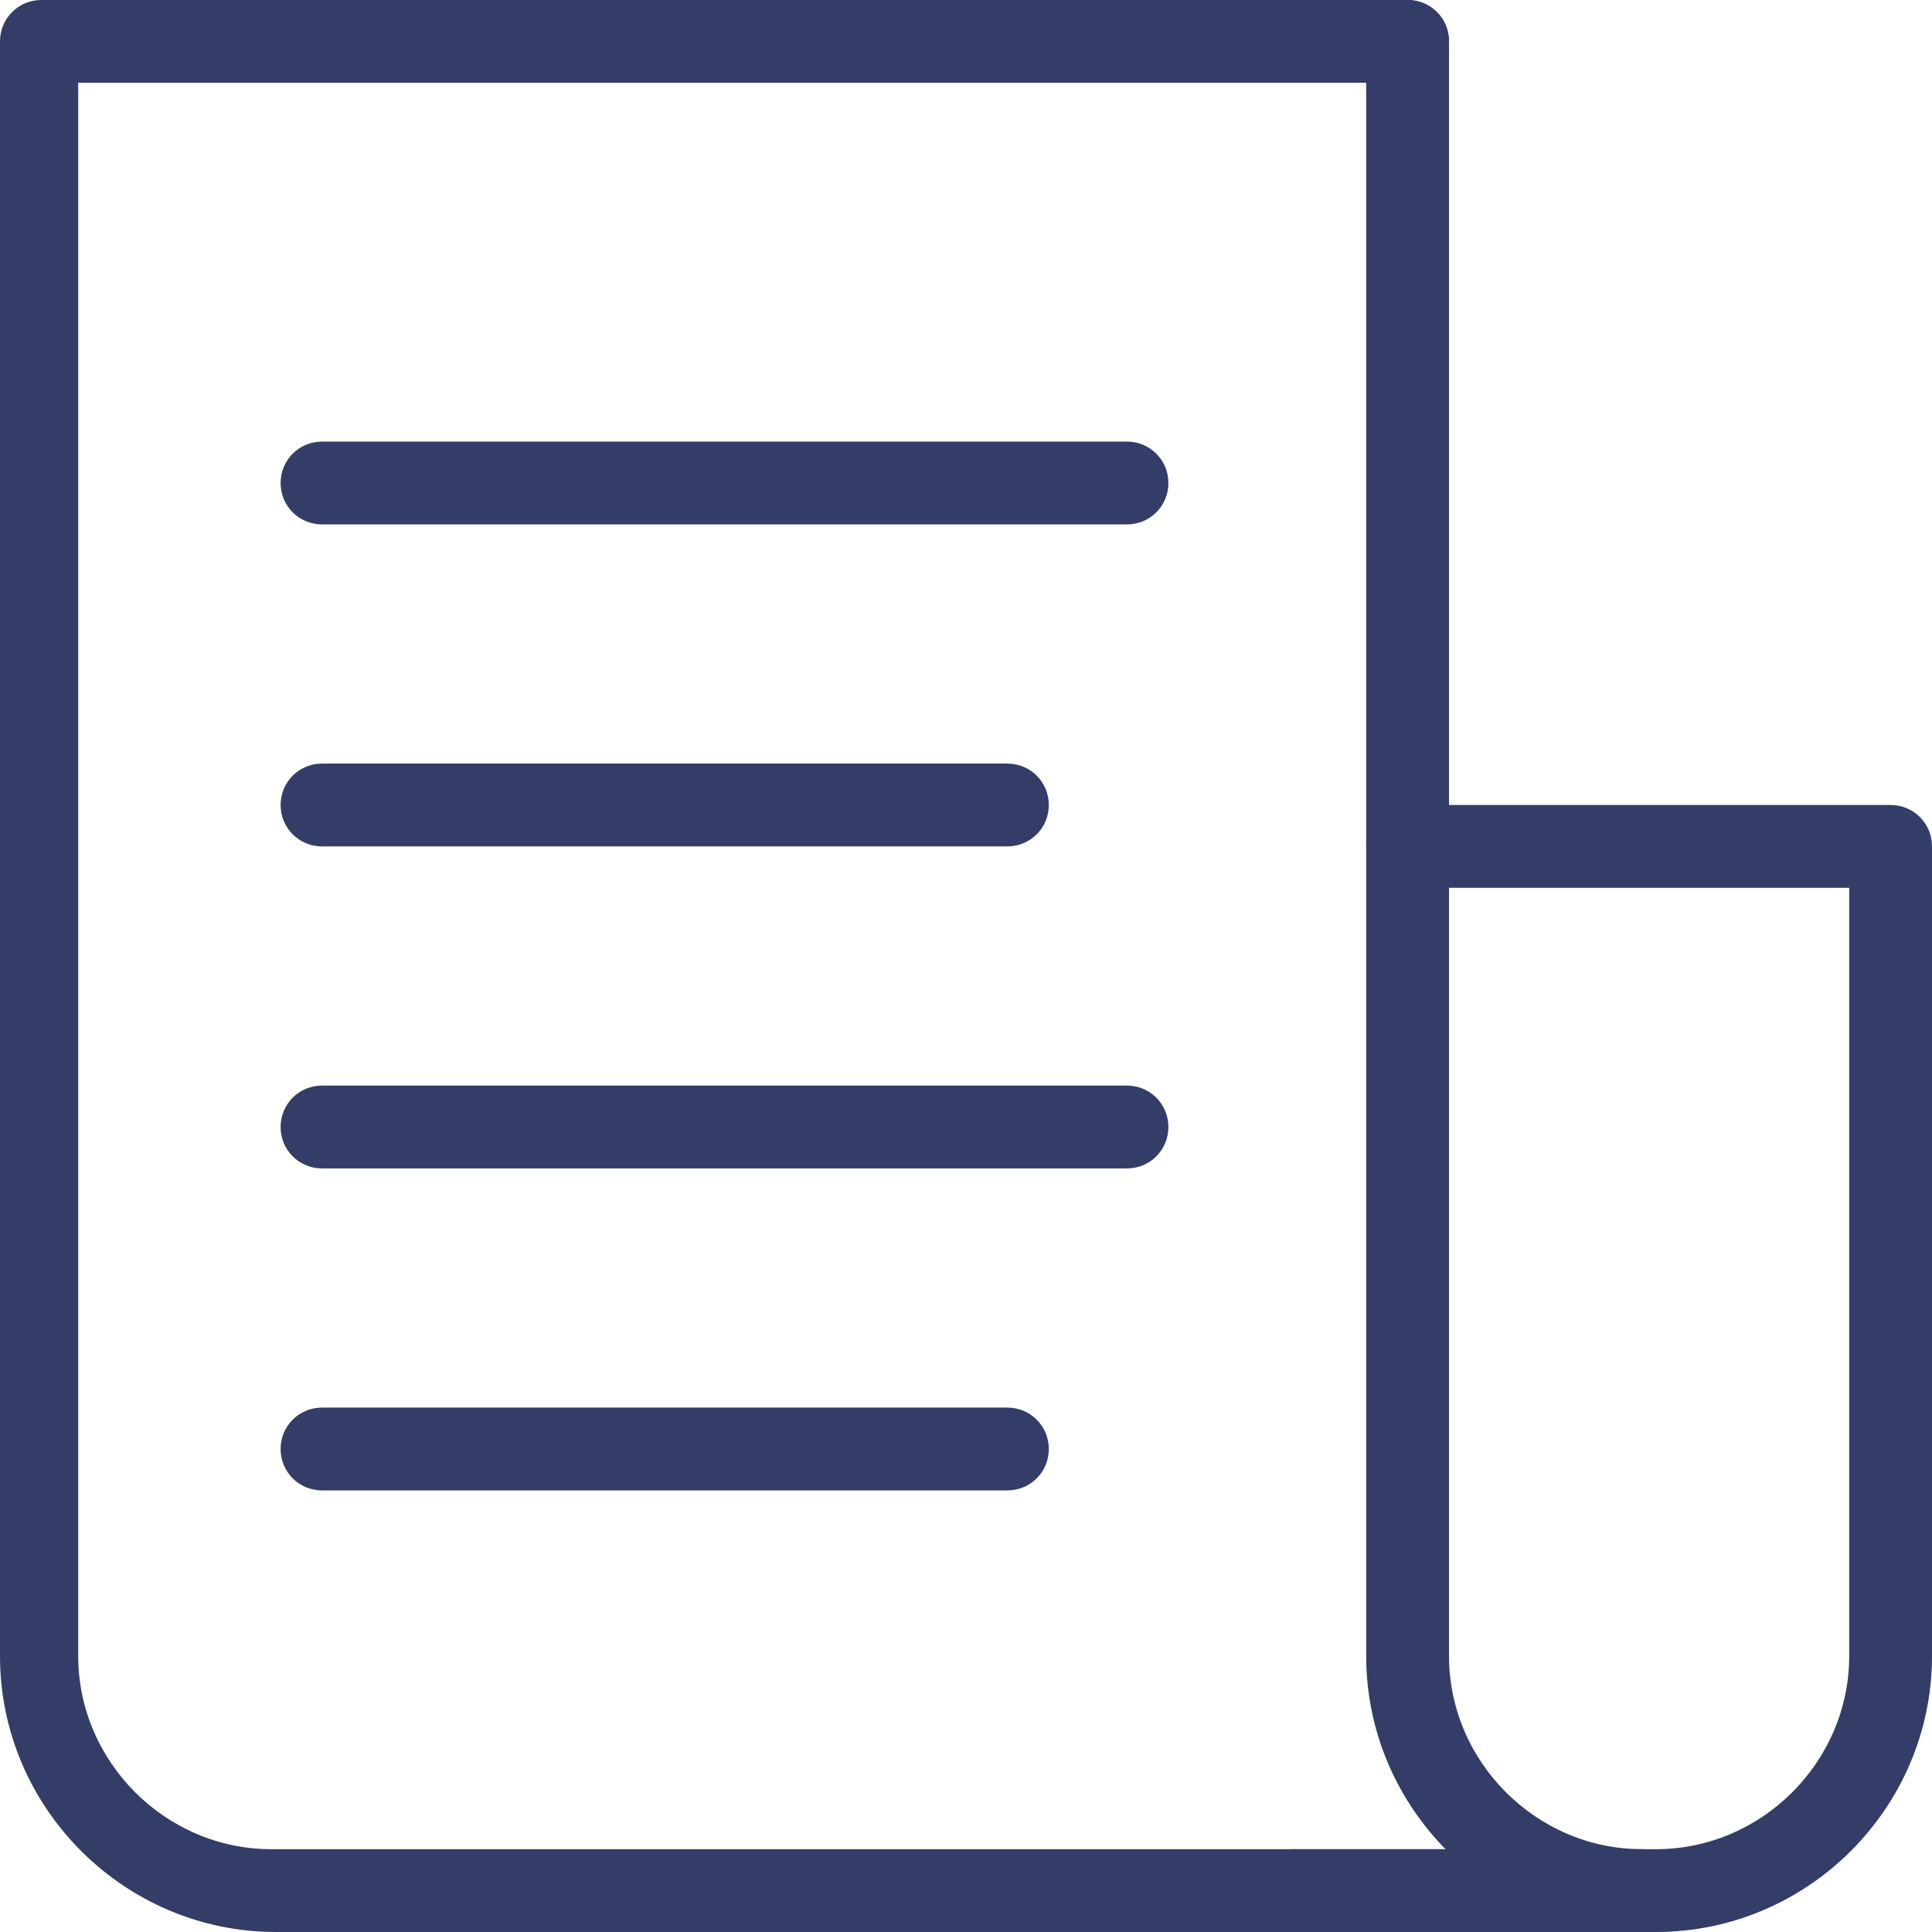
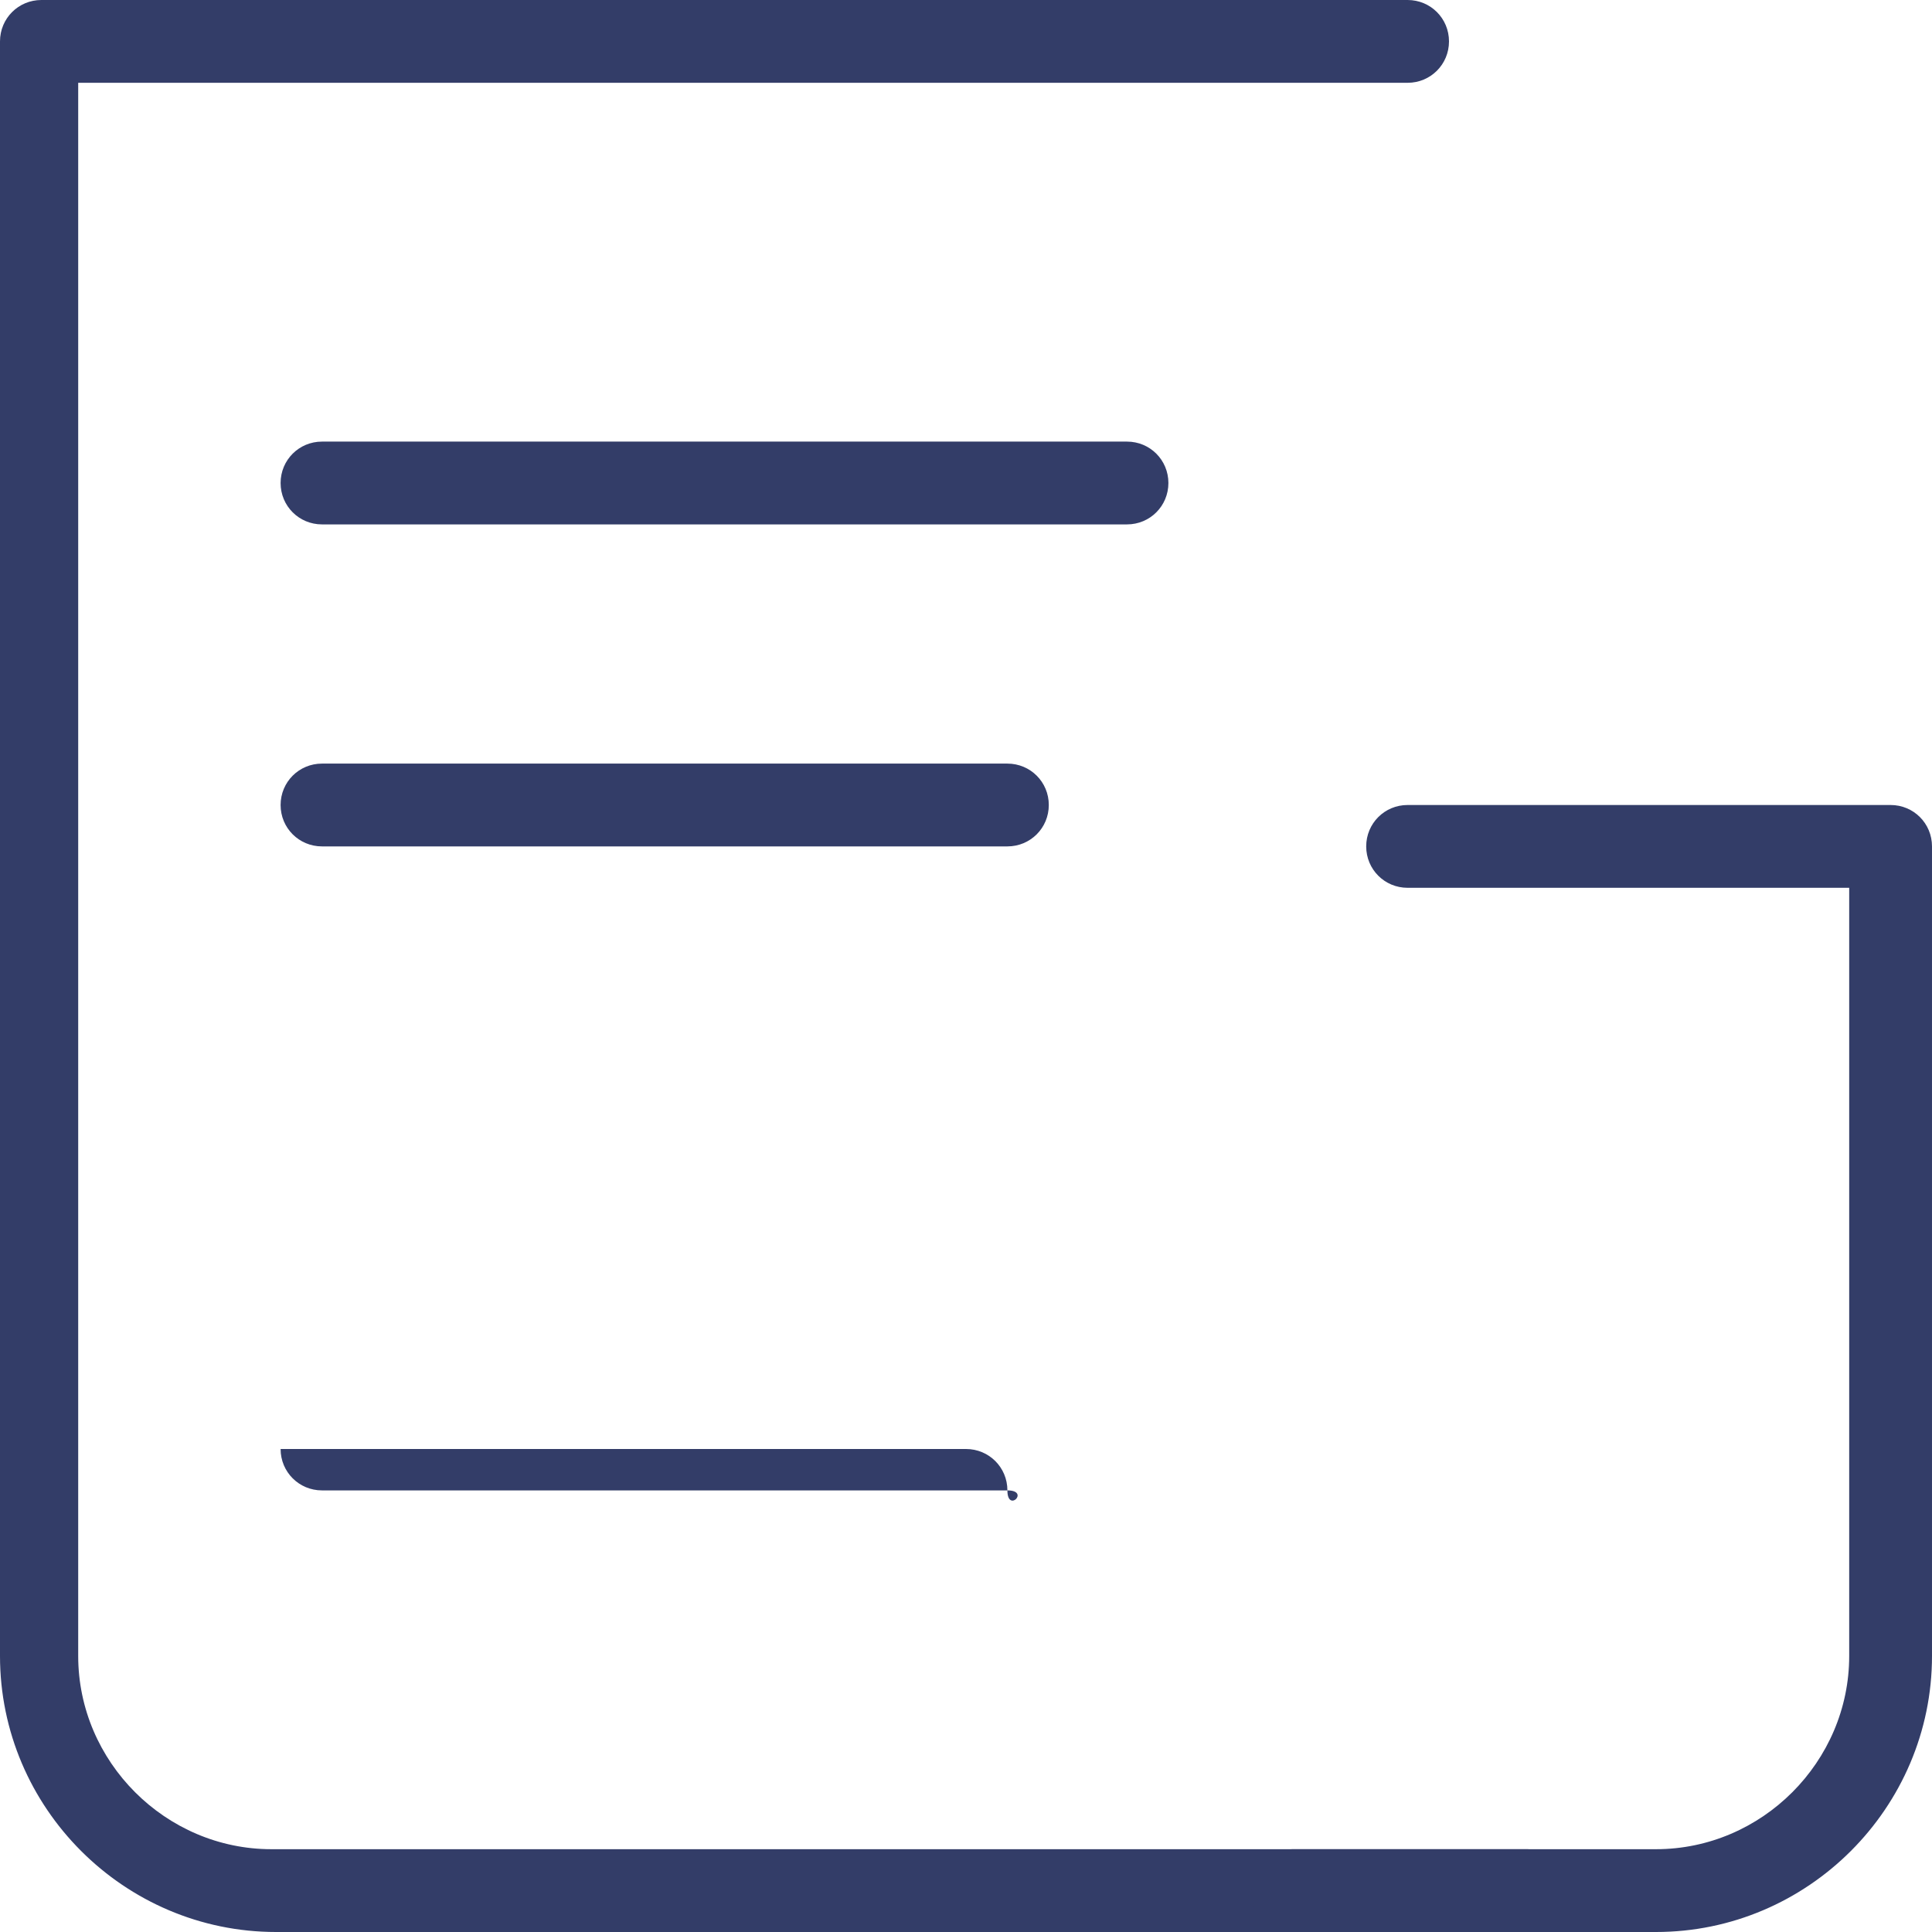
<svg xmlns="http://www.w3.org/2000/svg" version="1.1" id="Layer_1" x="0px" y="0px" viewBox="0 0 42 42" style="enable-background:new 0 0 42 42;" xml:space="preserve" width="42" height="42">
  <style type="text/css">
	.st0{fill:#333D68;}
</style>
  <g>
    <path class="st0" d="M33.3,42H6c-3.3,0-6-2.7-6-6V0.9C0,0.4,0.4,0,0.9,0h29.7c0.5,0,0.9,0.4,0.9,0.9s-0.4,0.9-0.9,0.9H1.7V36   c0,2.3,1.9,4.2,4.2,4.2h27.3c0.5,0,0.9,0.4,0.9,0.9S33.7,42,33.3,42z" />
  </g>
  <g>
-     <path class="st0" d="M35.7,42c-3.3,0-6-2.7-6-6V0.9c0-0.5,0.4-0.9,0.9-0.9s0.9,0.4,0.9,0.9V36c0,2.3,1.9,4.2,4.2,4.2   c0.5,0,0.9,0.4,0.9,0.9S36.2,42,35.7,42z" />
-   </g>
+     </g>
  <g>
    <path class="st0" d="M36,42h-7.9c-0.5,0-0.9-0.4-0.9-0.9s0.4-0.9,0.9-0.9H36c2.3,0,4.2-1.9,4.2-4.2V19.3h-9.6   c-0.5,0-0.9-0.4-0.9-0.9c0-0.5,0.4-0.9,0.9-0.9h10.5c0.5,0,0.9,0.4,0.9,0.9V36C42,39.3,39.3,42,36,42z" />
  </g>
  <g>
    <path class="st0" d="M24.5,11.4H7c-0.5,0-0.9-0.4-0.9-0.9S6.5,9.6,7,9.6h17.5c0.5,0,0.9,0.4,0.9,0.9S25,11.4,24.5,11.4z" />
  </g>
  <g>
    <path class="st0" d="M21.9,18.4H7c-0.5,0-0.9-0.4-0.9-0.9s0.4-0.9,0.9-0.9h14.9c0.5,0,0.9,0.4,0.9,0.9S22.4,18.4,21.9,18.4z" />
  </g>
  <g>
-     <path class="st0" d="M24.5,25.4H7c-0.5,0-0.9-0.4-0.9-0.9s0.4-0.9,0.9-0.9h17.5c0.5,0,0.9,0.4,0.9,0.9S25,25.4,24.5,25.4z" />
-   </g>
+     </g>
  <g>
-     <path class="st0" d="M21.9,32.4H7c-0.5,0-0.9-0.4-0.9-0.9s0.4-0.9,0.9-0.9h14.9c0.5,0,0.9,0.4,0.9,0.9S22.4,32.4,21.9,32.4z" />
+     <path class="st0" d="M21.9,32.4H7c-0.5,0-0.9-0.4-0.9-0.9h14.9c0.5,0,0.9,0.4,0.9,0.9S22.4,32.4,21.9,32.4z" />
  </g>
</svg>